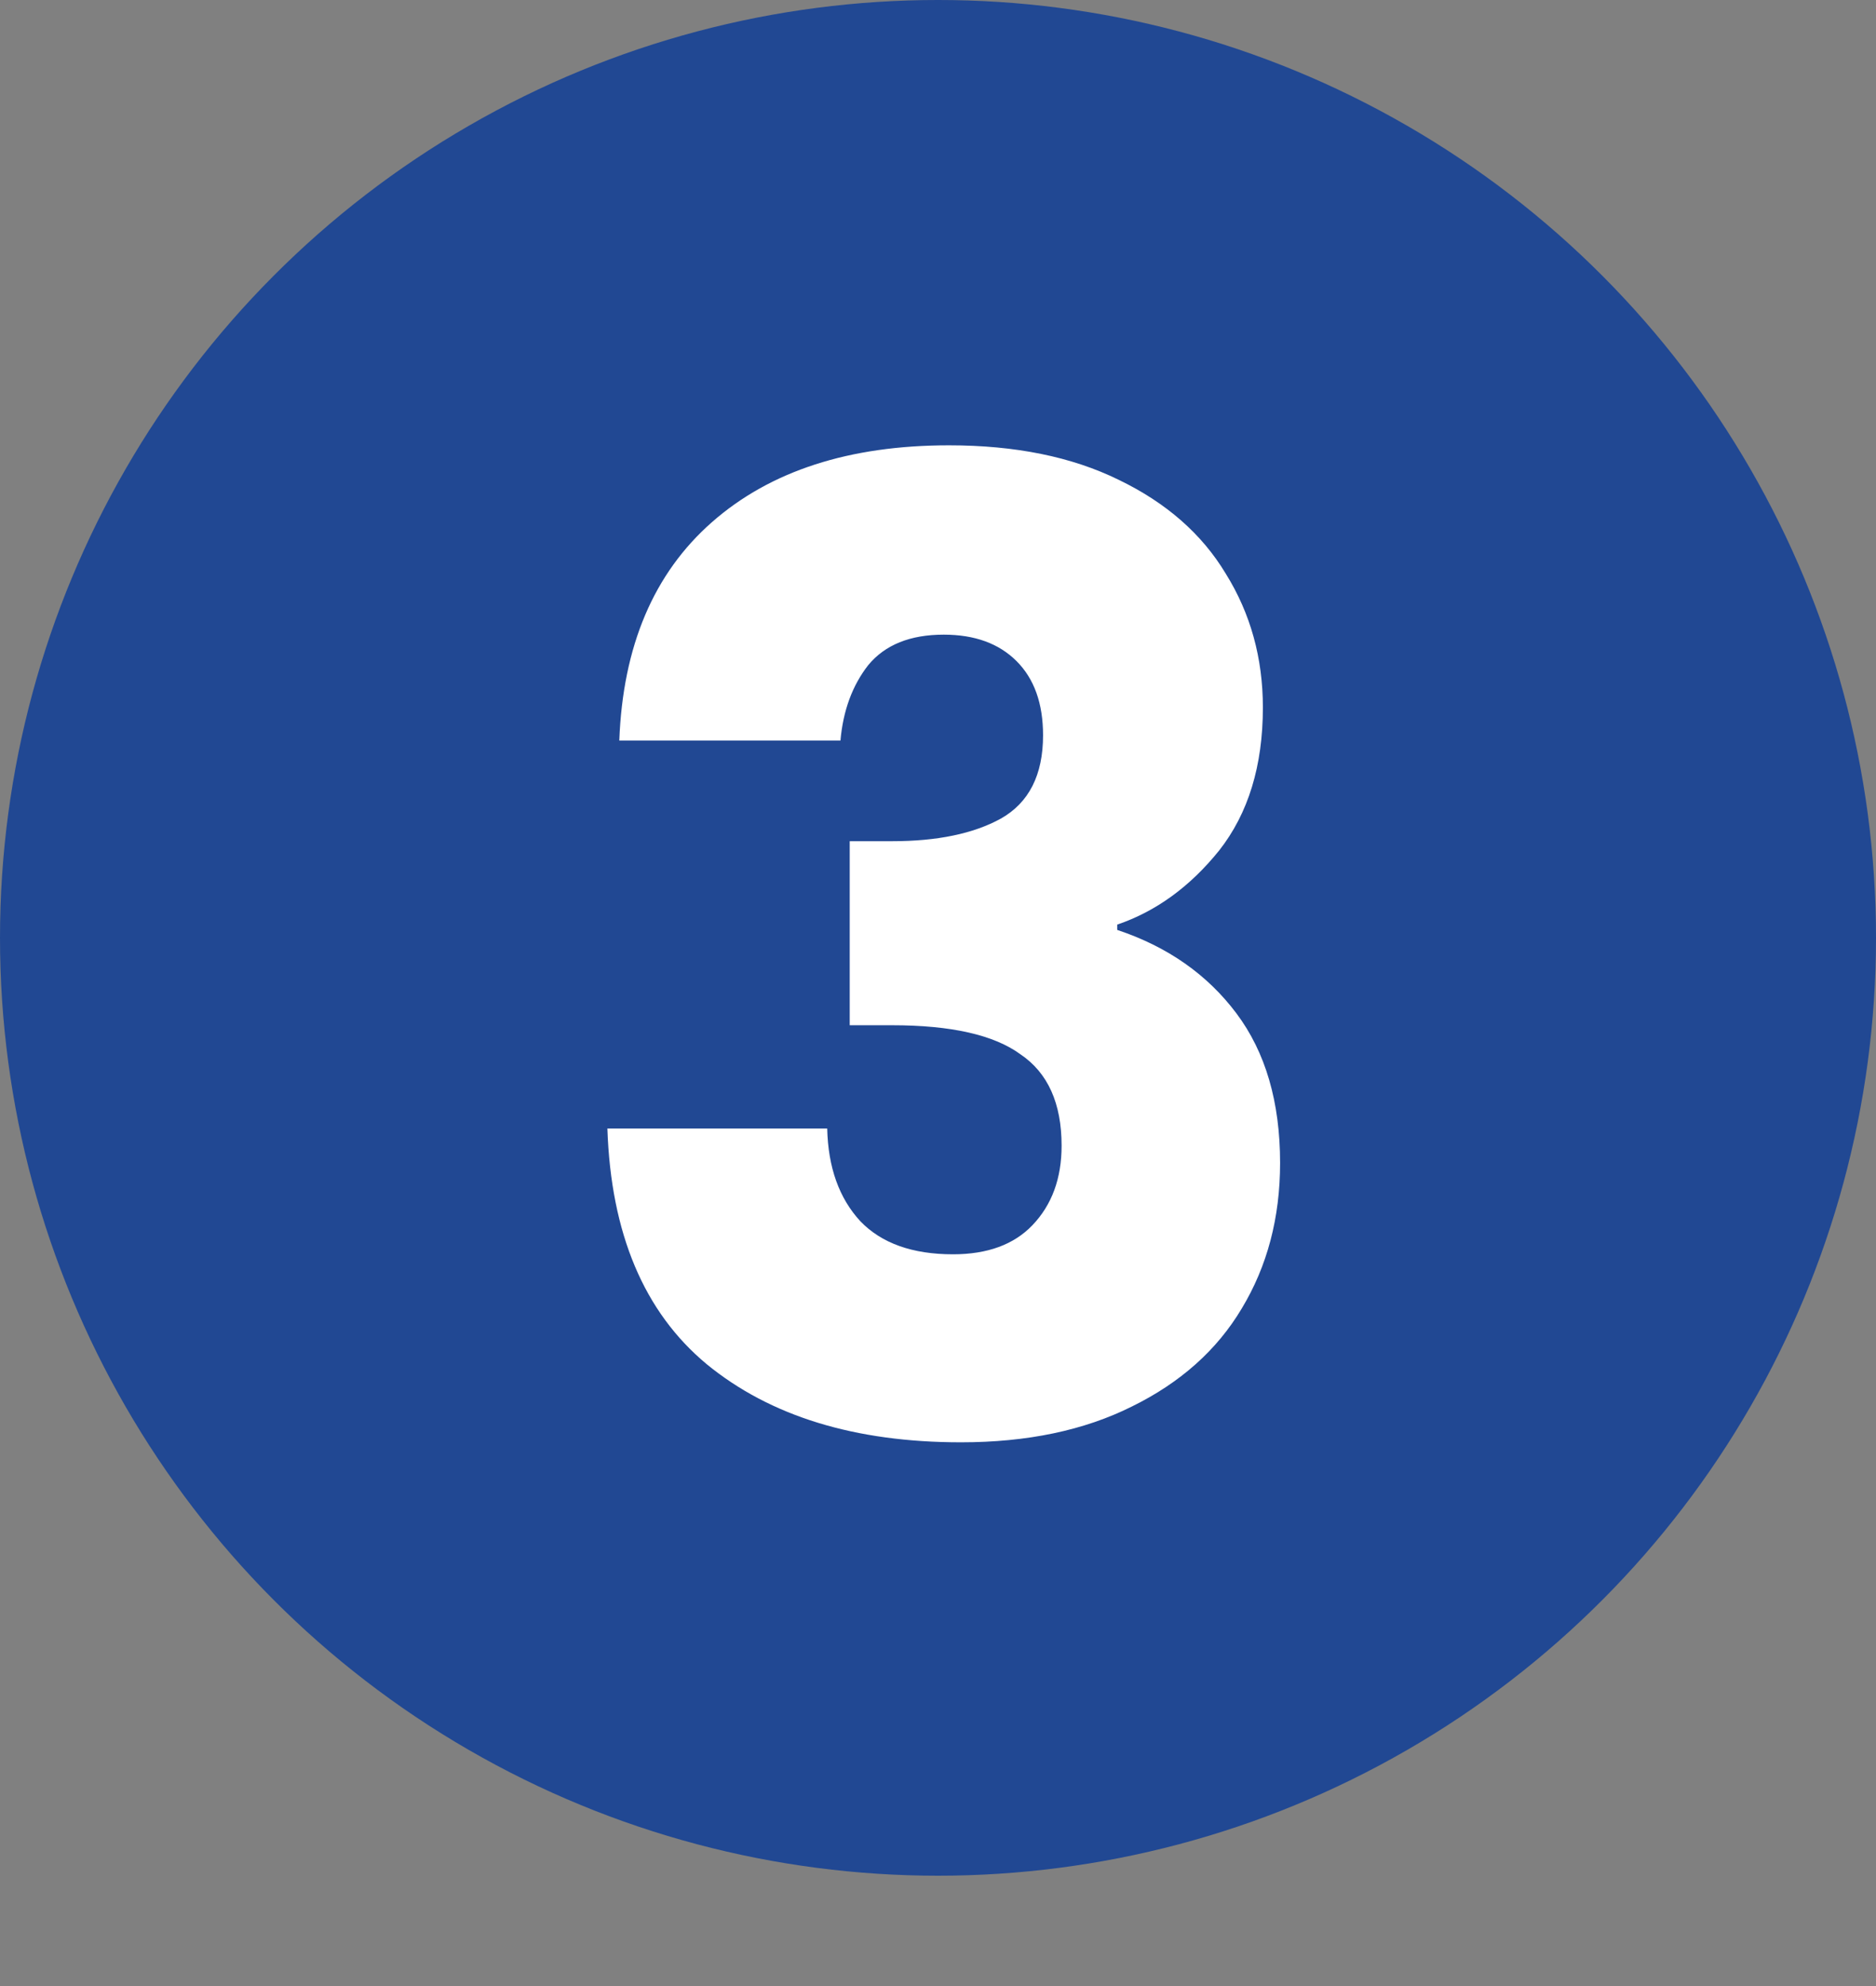
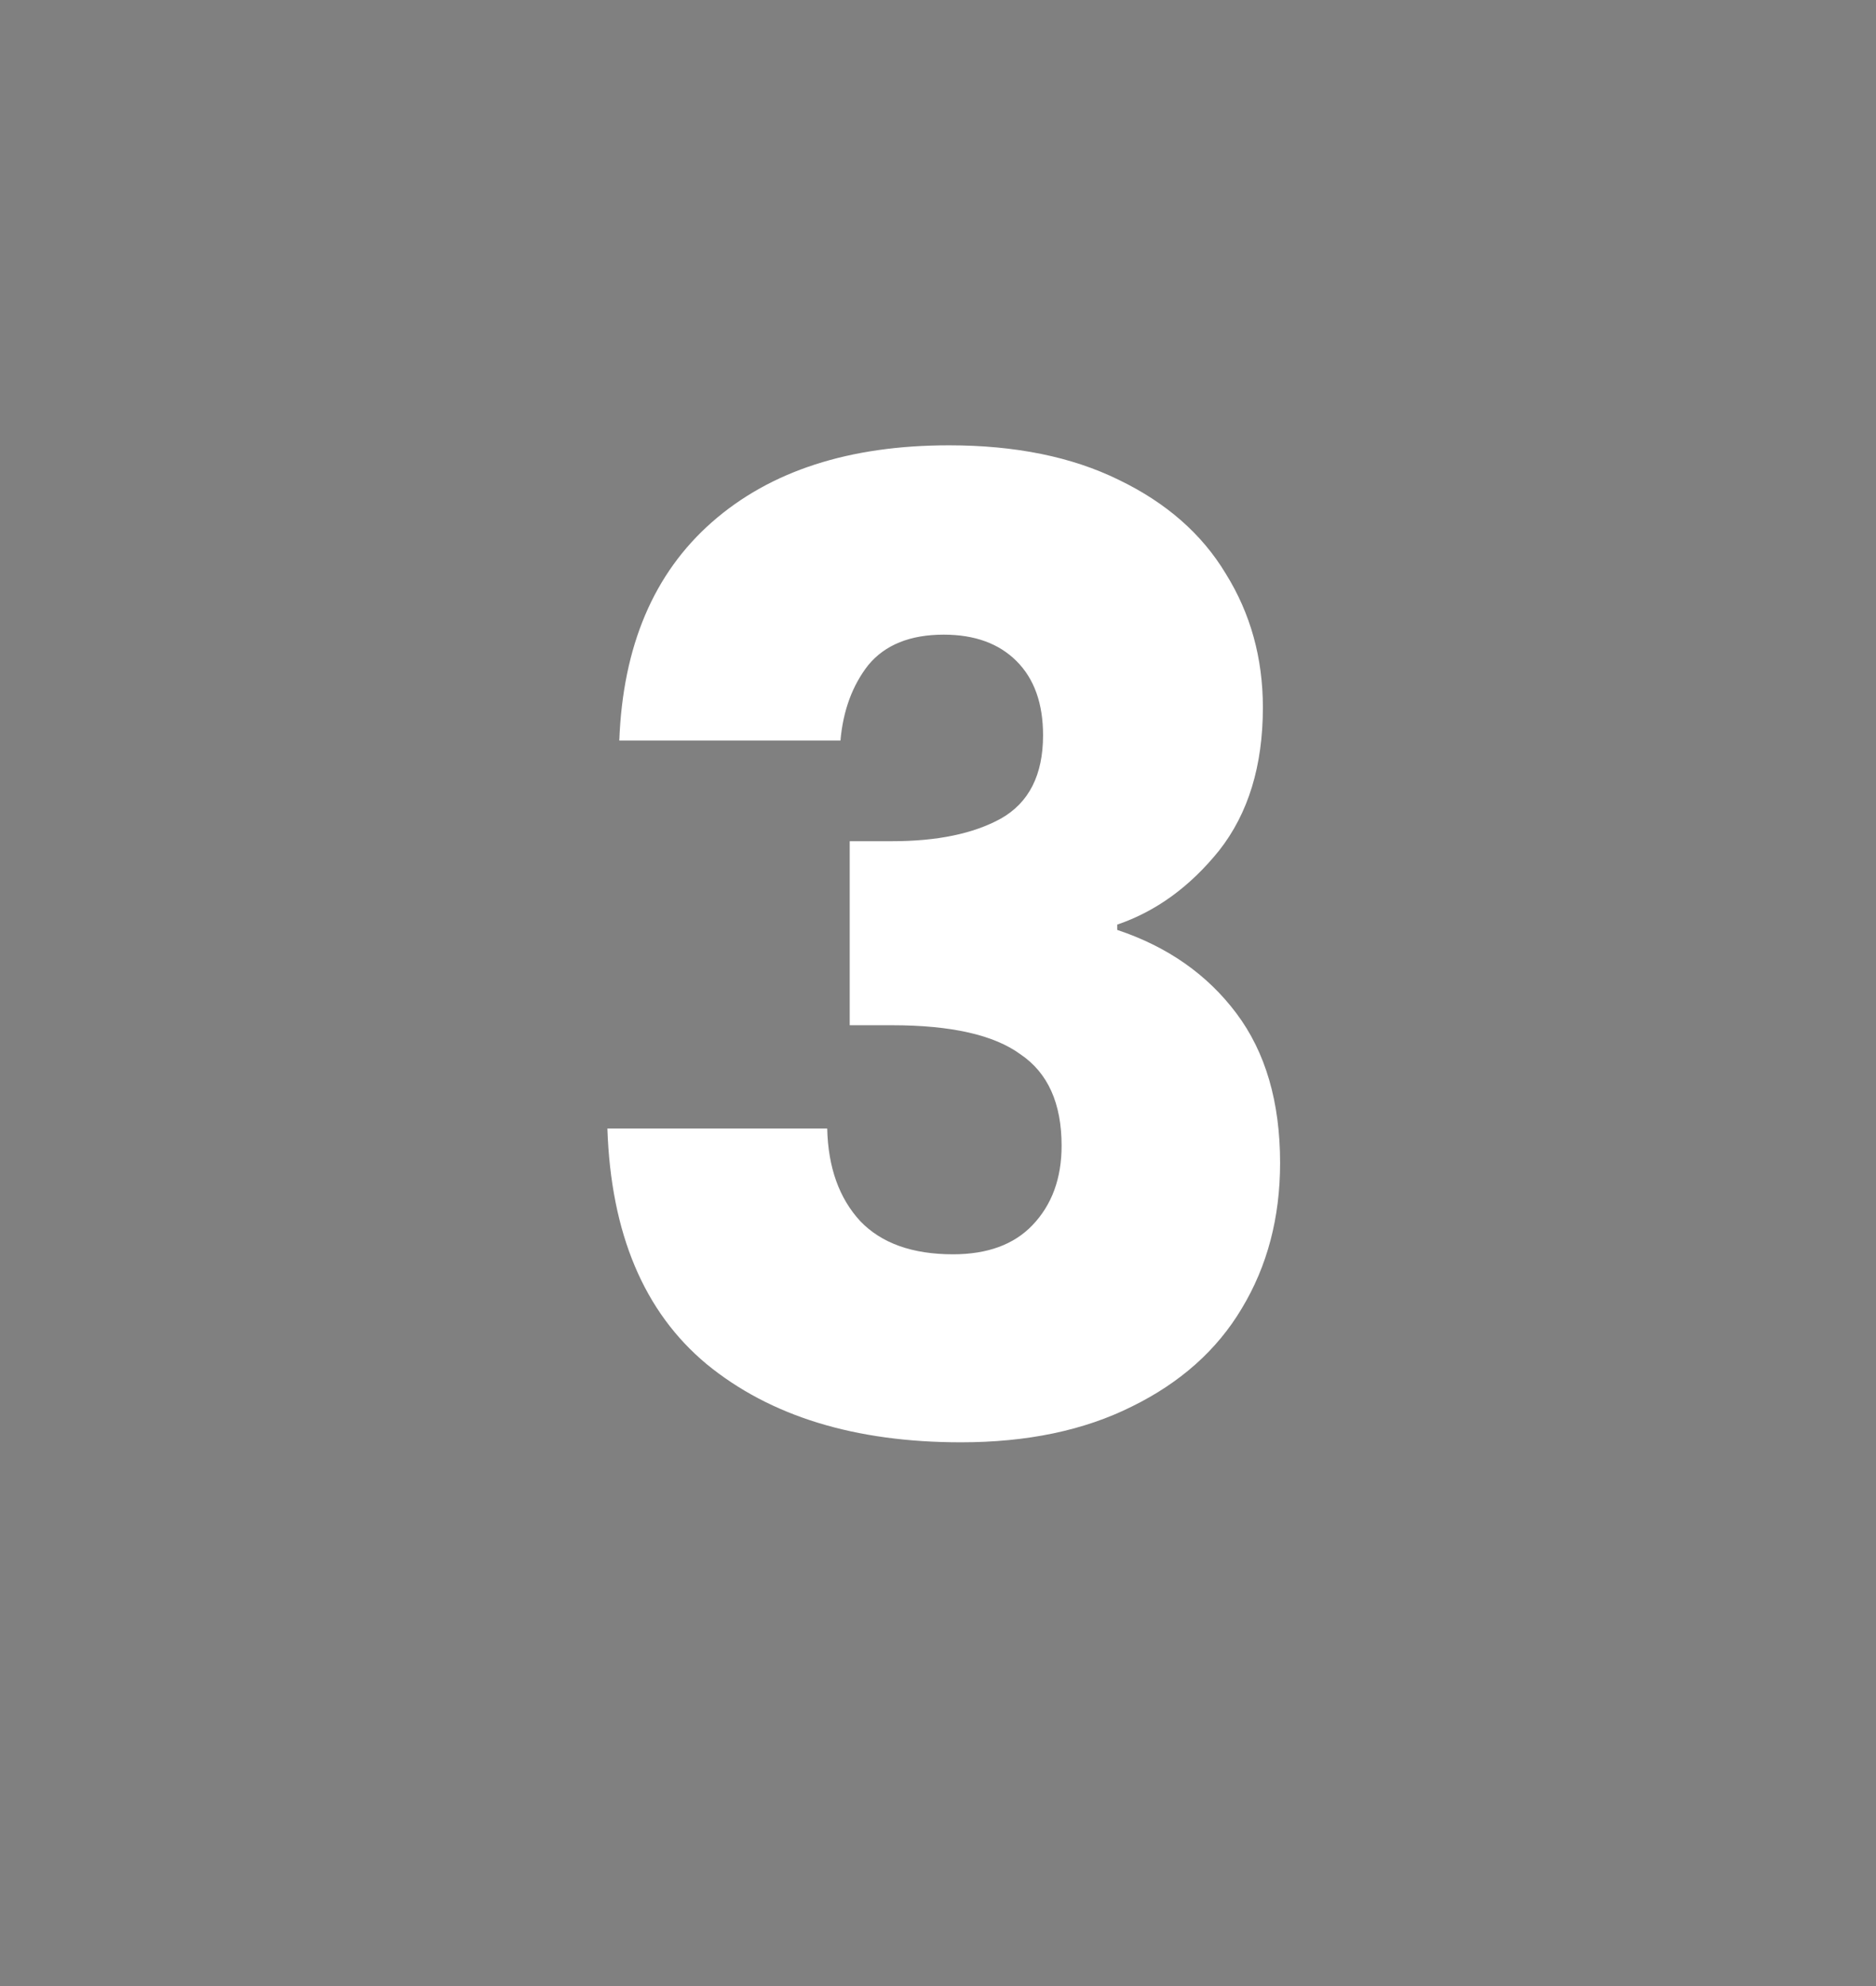
<svg xmlns="http://www.w3.org/2000/svg" width="17" height="18" viewBox="0 0 17 18" fill="none">
  <rect x="0" y="0" width="17" height="18" fill="#808080" stroke="none" />
-   <circle cx="8.5" cy="8.5" r="8.5" fill="#214893" />
  <path d="M5.612 6.712C5.644 5.856 5.924 5.196 6.452 4.732C6.98 4.268 7.696 4.036 8.6 4.036C9.2 4.036 9.712 4.14 10.136 4.348C10.568 4.556 10.892 4.84 11.108 5.2C11.332 5.56 11.444 5.964 11.444 6.412C11.444 6.94 11.312 7.372 11.048 7.708C10.784 8.036 10.476 8.26 10.124 8.38V8.428C10.58 8.58 10.94 8.832 11.204 9.184C11.468 9.536 11.6 9.988 11.6 10.54C11.6 11.036 11.484 11.476 11.252 11.86C11.028 12.236 10.696 12.532 10.256 12.748C9.824 12.964 9.308 13.072 8.708 13.072C7.748 13.072 6.98 12.836 6.404 12.364C5.836 11.892 5.536 11.18 5.504 10.228H7.496C7.504 10.58 7.604 10.86 7.796 11.068C7.988 11.268 8.268 11.368 8.636 11.368C8.948 11.368 9.188 11.28 9.356 11.104C9.532 10.92 9.62 10.68 9.62 10.384C9.62 10 9.496 9.724 9.248 9.556C9.008 9.38 8.62 9.292 8.084 9.292H7.7V7.624H8.084C8.492 7.624 8.82 7.556 9.068 7.42C9.324 7.276 9.452 7.024 9.452 6.664C9.452 6.376 9.372 6.152 9.212 5.992C9.052 5.832 8.832 5.752 8.552 5.752C8.248 5.752 8.02 5.844 7.868 6.028C7.724 6.212 7.64 6.44 7.616 6.712H5.612Z" fill="white" />
</svg>